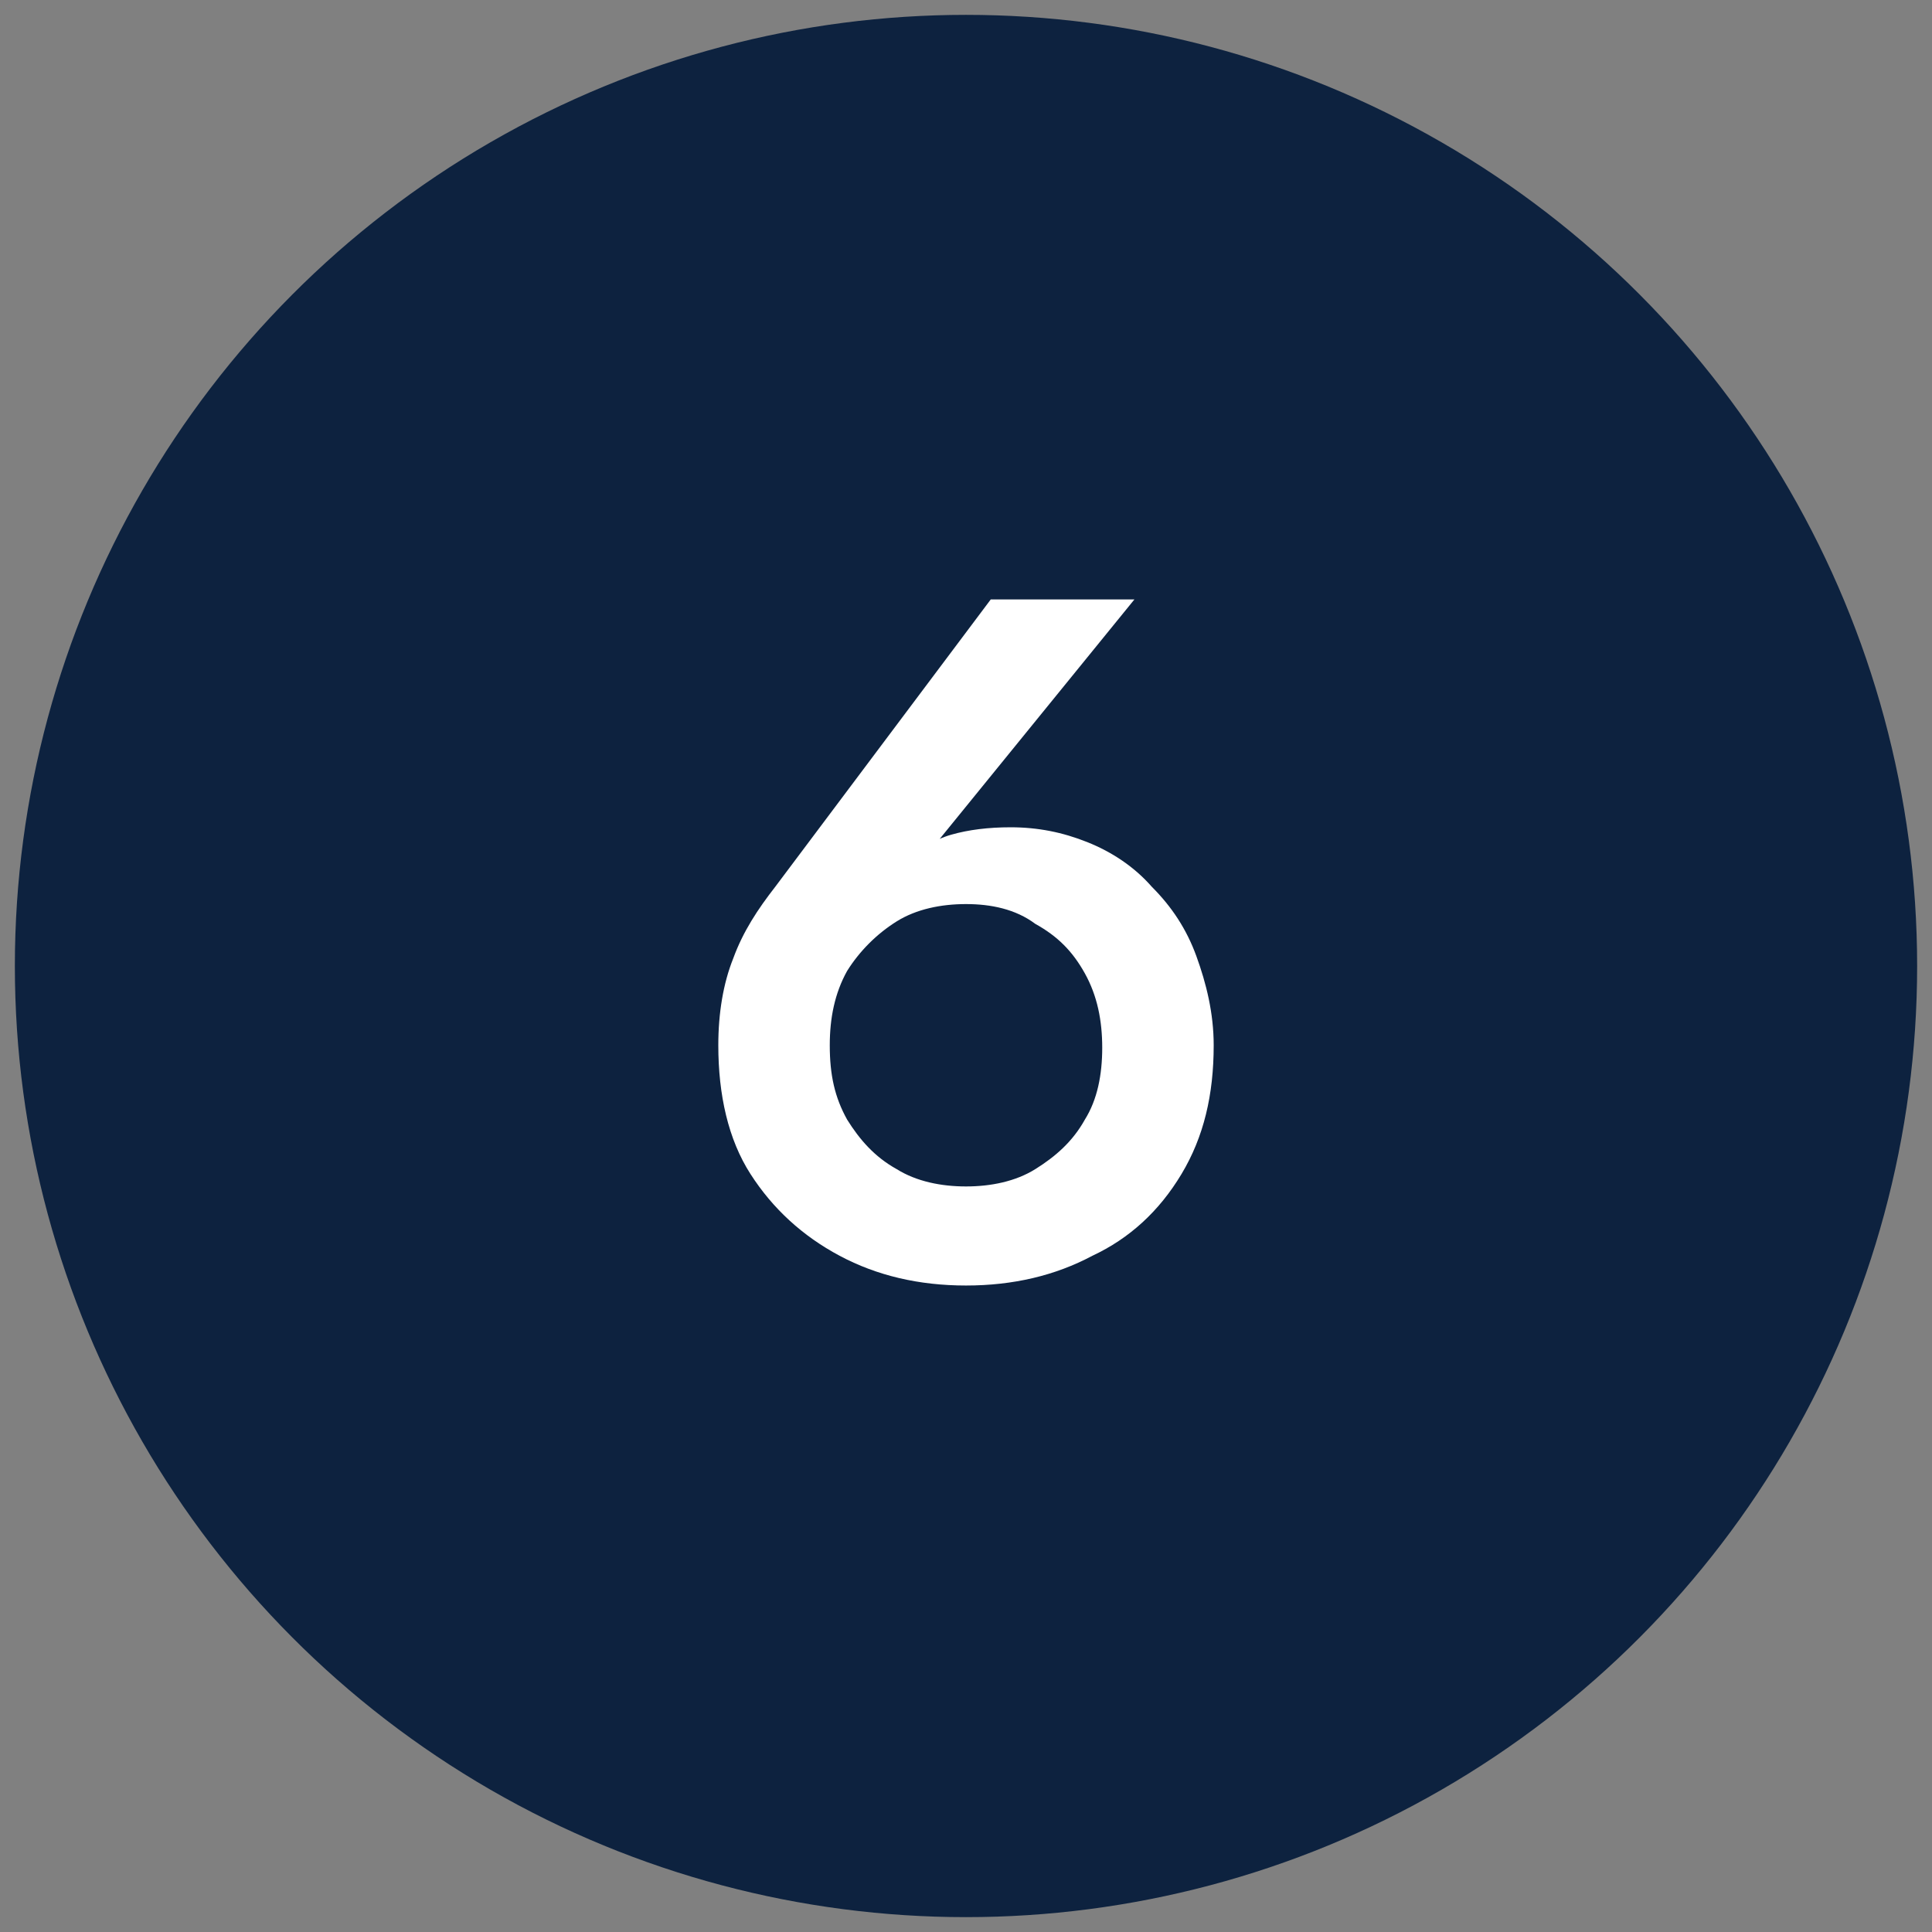
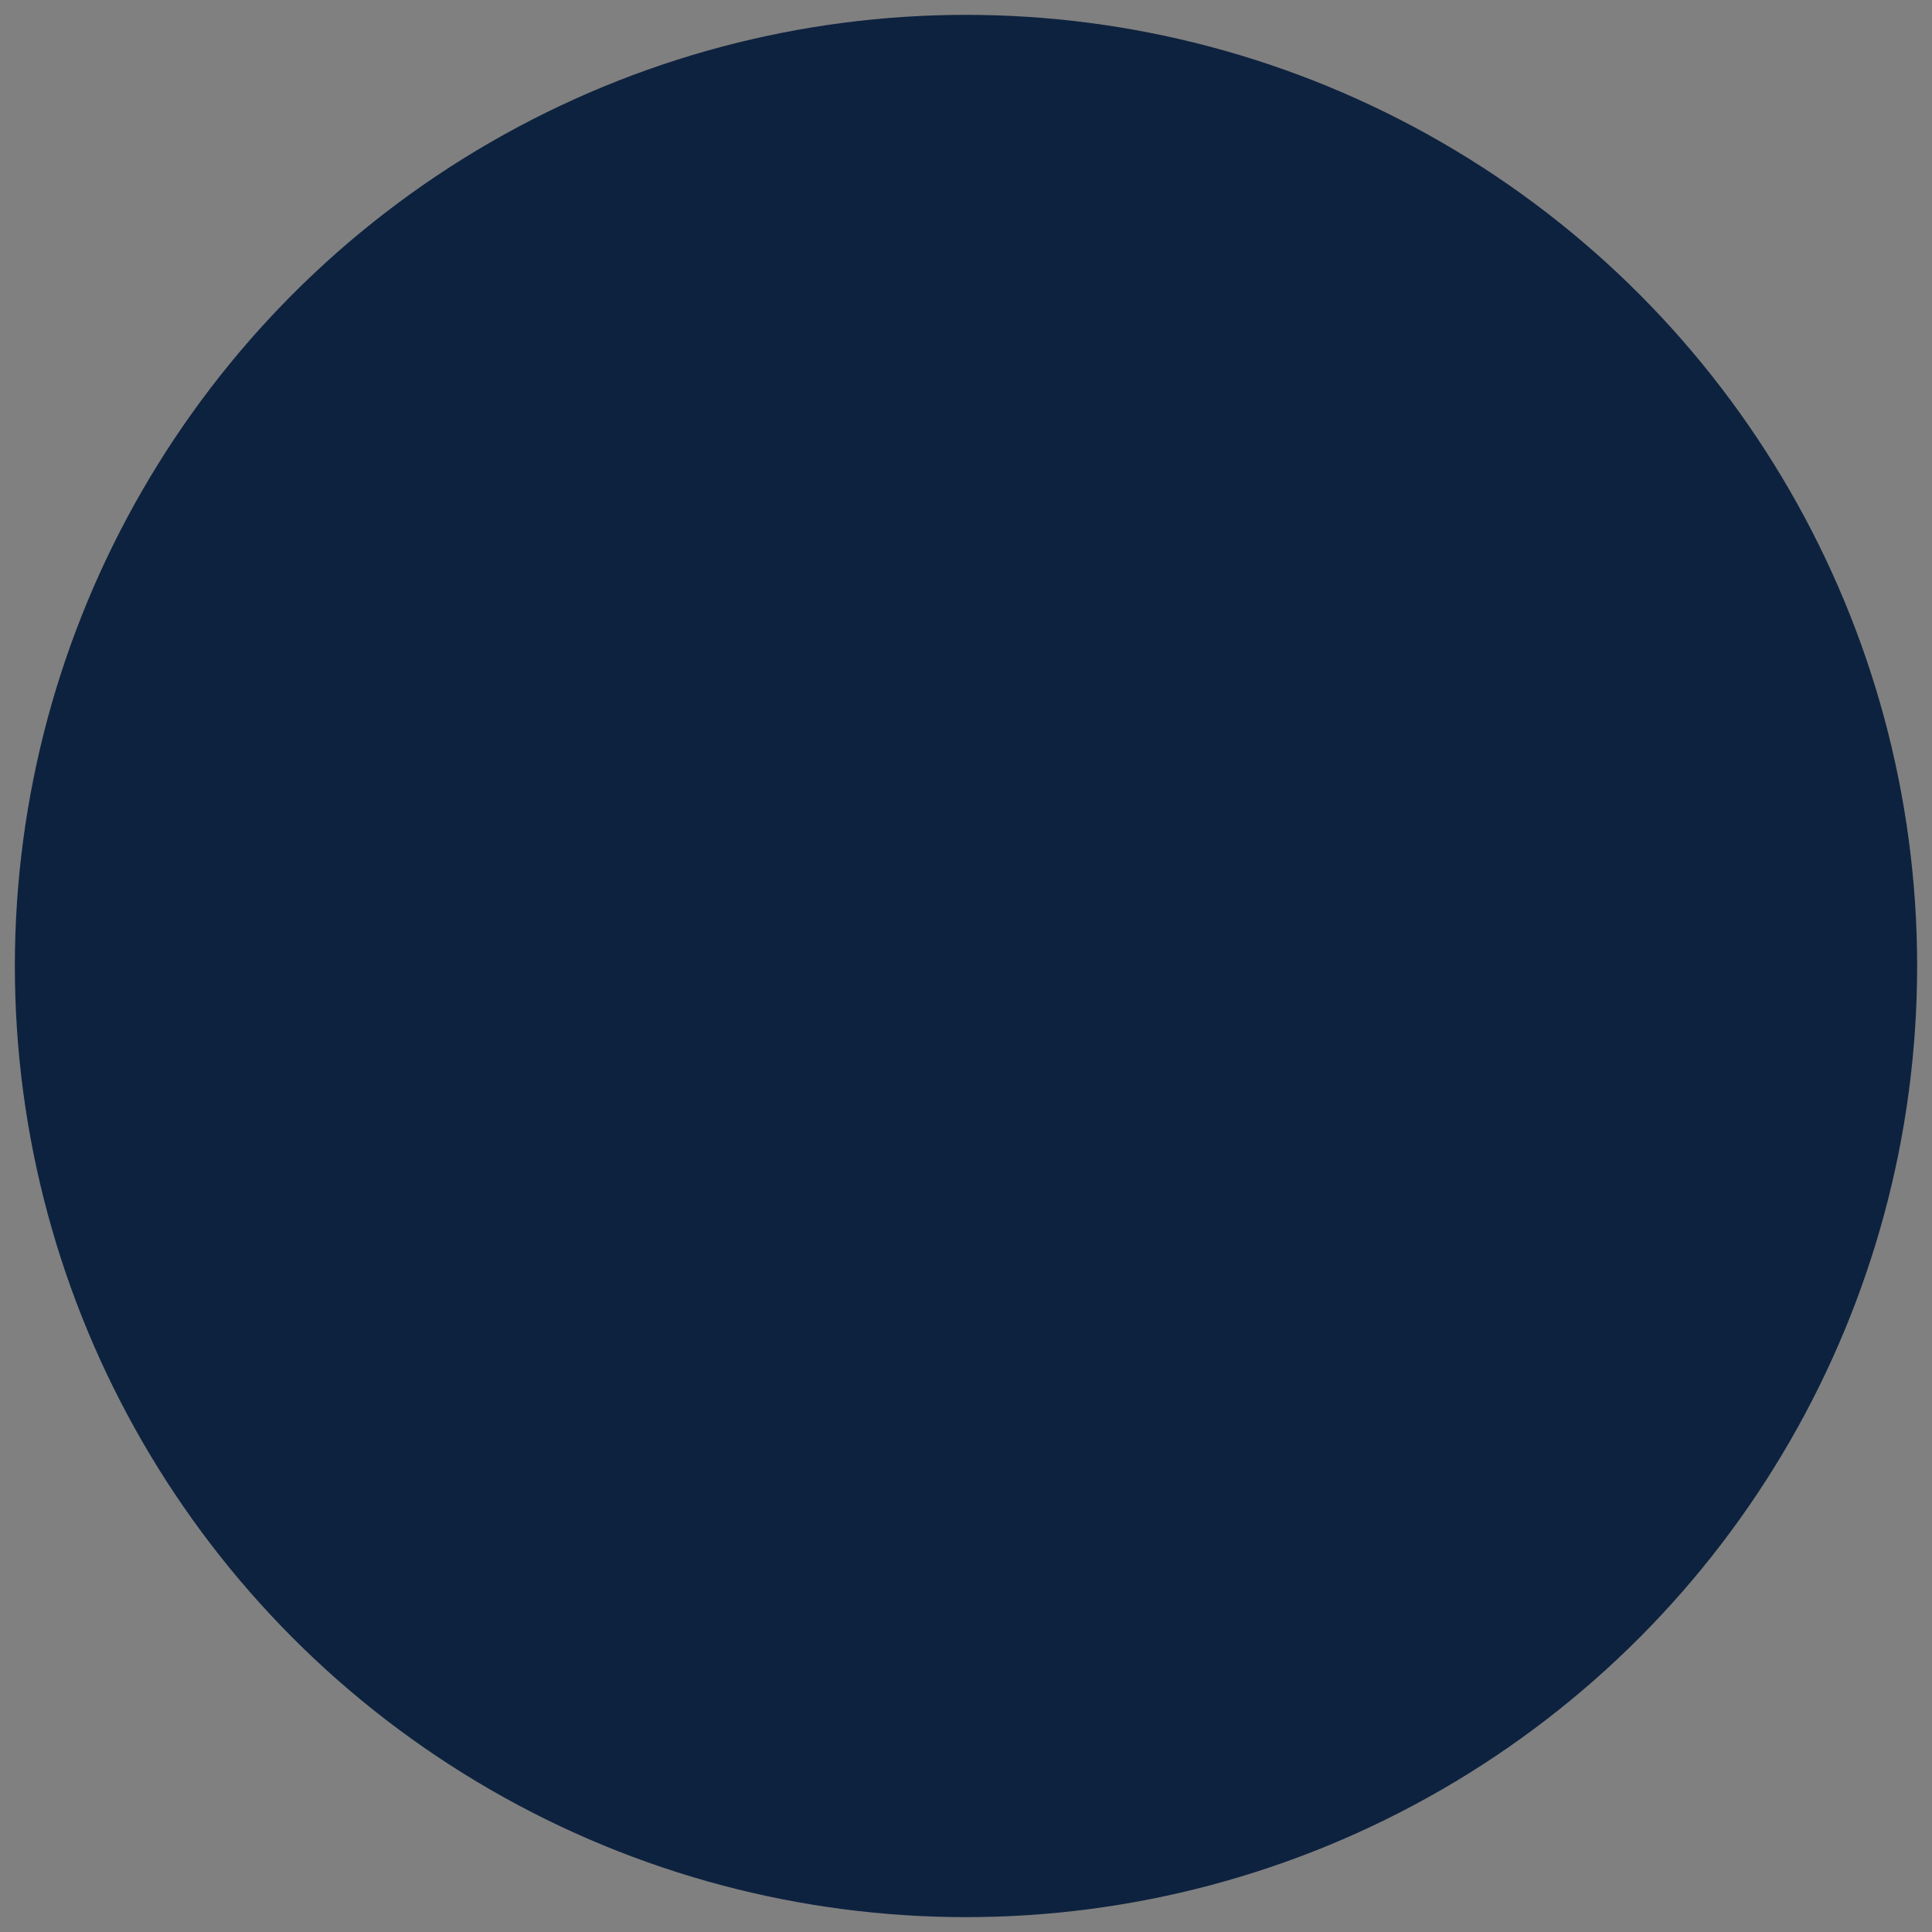
<svg xmlns="http://www.w3.org/2000/svg" version="1.1" id="Layer_1" x="0px" y="0px" viewBox="0 0 78 78" style="enable-background:new 0 0 78 78;" xml:space="preserve">
  <rect x="0" y="0" width="78" height="78" fill="#808080" stroke="none" />
  <style type="text/css">
	.st0{fill:#0D223F;}
	.st1{fill:#FFFFFF;}
</style>
  <g>
    <circle class="st0" cx="39" cy="39" r="38.4" />
    <g>
-       <path class="st1" d="M45.8,24.2l-8.7,10.7L36.5,35c0.6-0.7,1.2-1.1,1.9-1.3c0.7-0.2,1.5-0.3,2.4-0.3c1.1,0,2.1,0.2,3.1,0.6    c1,0.4,1.9,1,2.6,1.8c0.8,0.8,1.4,1.7,1.8,2.8s0.7,2.3,0.7,3.6c0,2-0.4,3.7-1.3,5.2c-0.9,1.5-2.1,2.6-3.6,3.3    c-1.5,0.8-3.2,1.2-5.1,1.2s-3.6-0.4-5.1-1.2c-1.5-0.8-2.7-1.9-3.6-3.3S29,44.2,29,42.2c0-1.3,0.2-2.5,0.6-3.5c0.4-1.1,1-2,1.7-2.9    l8.7-11.6H45.8z M34.2,45.2c0.5,0.8,1.1,1.5,2,2c0.8,0.5,1.8,0.7,2.8,0.7c1,0,2-0.2,2.8-0.7c0.8-0.5,1.5-1.1,2-2    c0.5-0.8,0.7-1.8,0.7-2.9c0-1.1-0.2-2.1-0.7-3c-0.5-0.9-1.1-1.5-2-2C41,36.7,40,36.5,39,36.5c-1,0-2,0.2-2.8,0.7    c-0.8,0.5-1.5,1.2-2,2c-0.5,0.9-0.7,1.9-0.7,3C33.5,43.4,33.7,44.3,34.2,45.2z" />
-     </g>
+       </g>
  </g>
</svg>